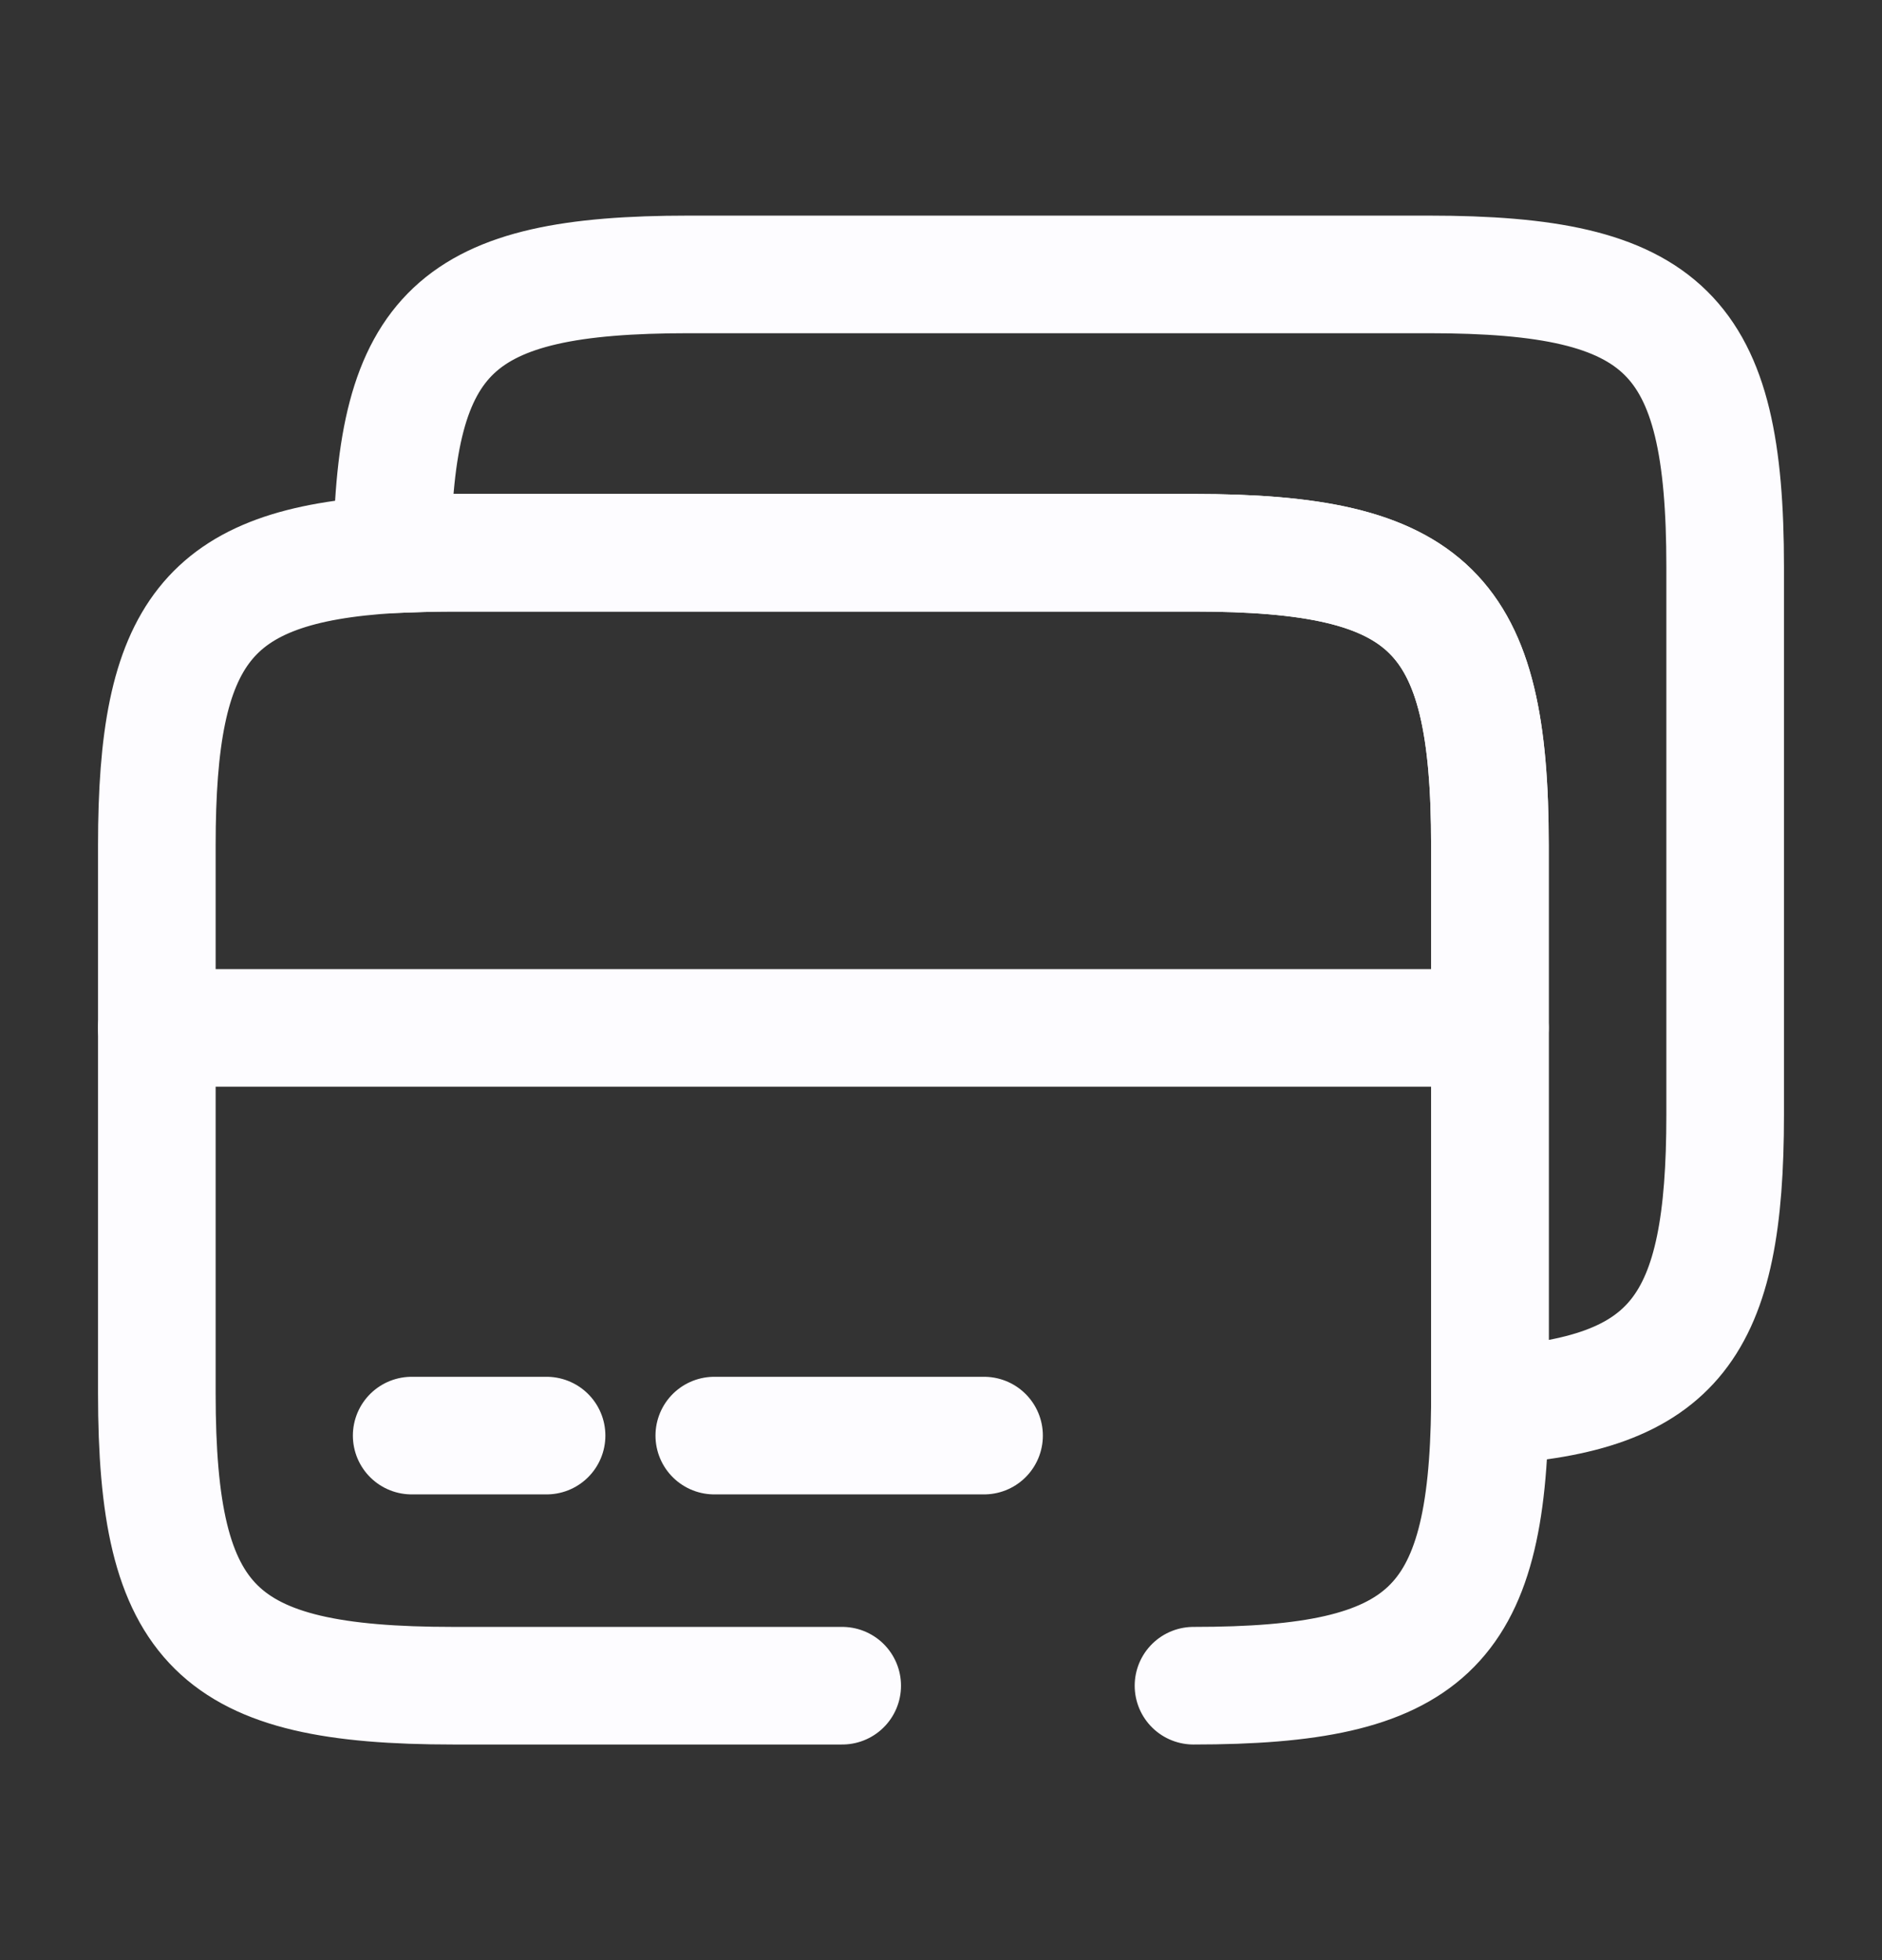
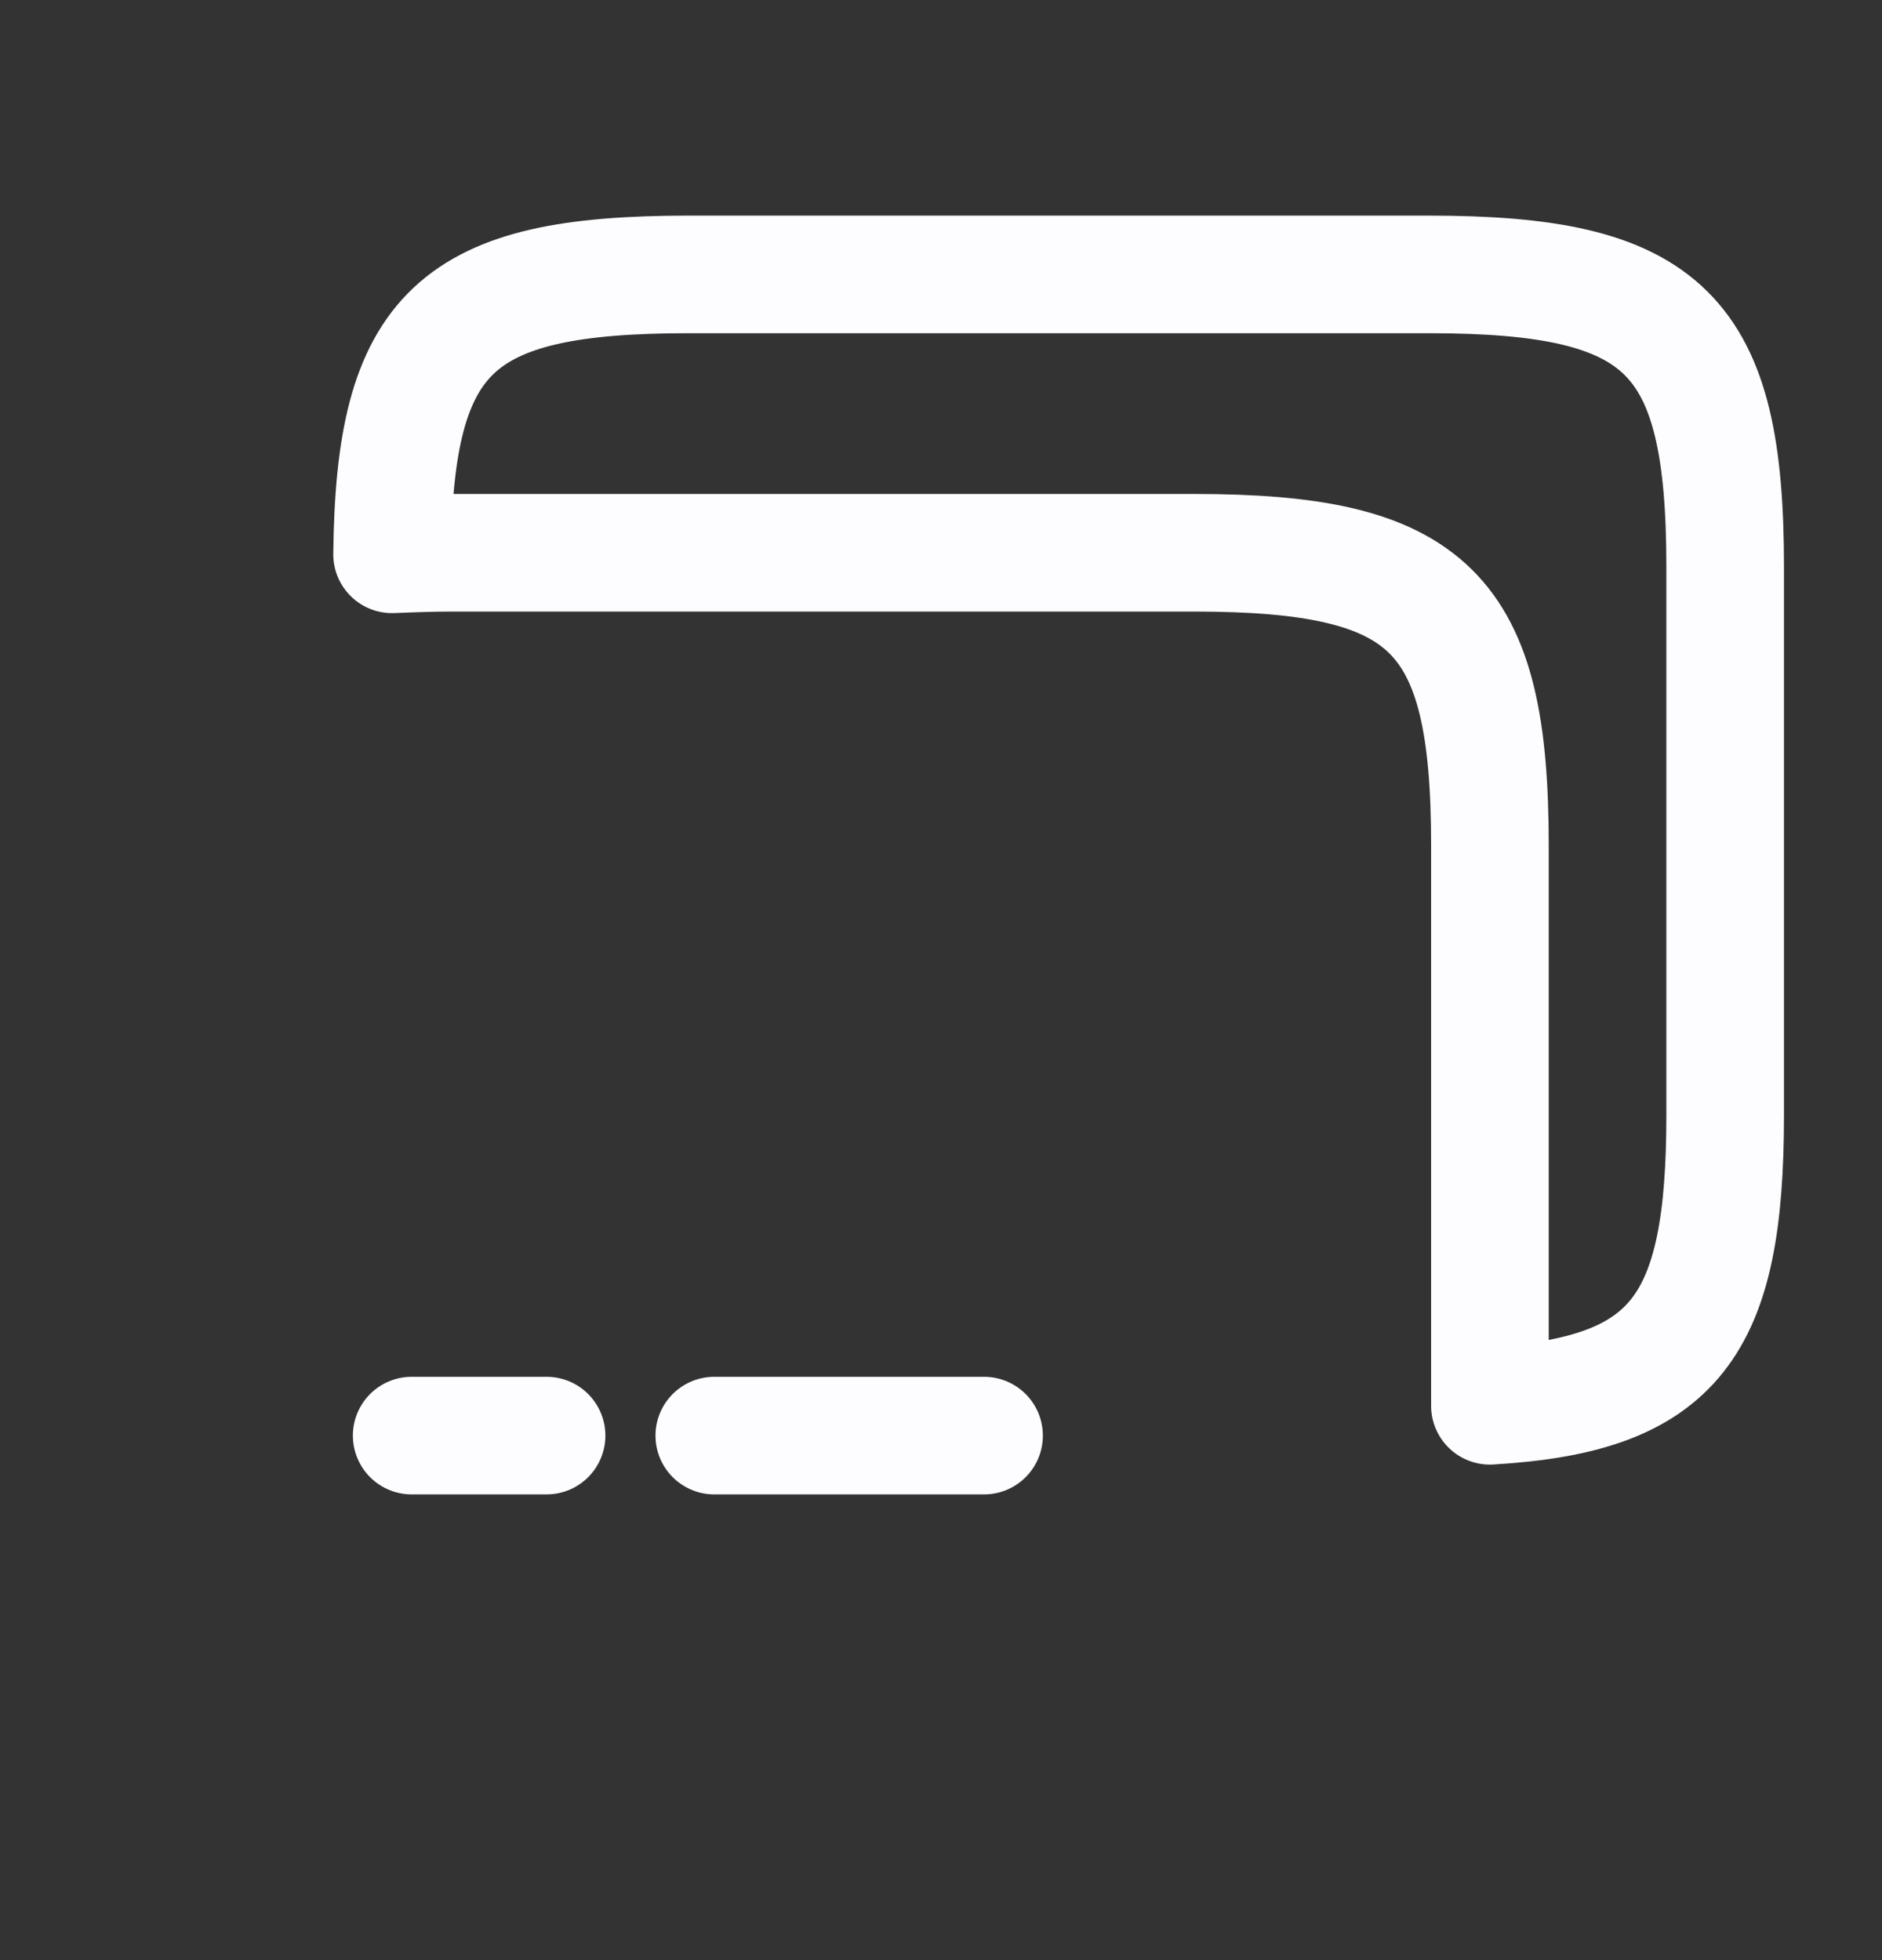
<svg xmlns="http://www.w3.org/2000/svg" width="24" height="25" viewBox="0 0 24 25" fill="none">
  <rect x="0" y="0" width="24" height="25" fill="#333333" stroke="none" />
-   <path d="M2 13.11H19" stroke="#FDFCFF" stroke-width="1.5" stroke-miterlimit="10" stroke-linecap="round" stroke-linejoin="round" />
-   <path d="M10.74 21.5H5.78C2.76 21.5 2 20.75 2 17.77V10.78C2 8.08 2.63 7.21 5 7.07C5.24 7.06 5.5 7.05 5.78 7.05H15.22C18.24 7.05 19 7.8 19 10.78V17.93C18.97 20.78 18.19 21.5 15.22 21.5" stroke="#FDFCFF" stroke-width="1.5" stroke-linecap="round" stroke-linejoin="round" />
-   <path d="M22 7.23V14.22C22 16.92 21.37 17.79 19 17.93V10.78C19 7.8 18.24 7.05 15.22 7.05H5.78C5.5 7.05 5.24 7.06 5 7.07C5.03 4.22 5.81 3.5 8.78 3.5H18.22C21.24 3.5 22 4.25 22 7.23Z" stroke="#FDFCFF" stroke-width="1.5" stroke-linecap="round" stroke-linejoin="round" />
+   <path d="M22 7.23V14.22C22 16.92 21.37 17.79 19 17.93V10.78C19 7.8 18.24 7.05 15.22 7.05H5.78C5.5 7.05 5.24 7.06 5 7.07C5.03 4.22 5.81 3.5 8.78 3.5H18.22C21.24 3.5 22 4.25 22 7.23" stroke="#FDFCFF" stroke-width="1.5" stroke-linecap="round" stroke-linejoin="round" />
  <path d="M5.25 18.31H6.97" stroke="#FDFCFF" stroke-width="1.5" stroke-miterlimit="10" stroke-linecap="round" stroke-linejoin="round" />
  <path d="M9.109 18.31H12.549" stroke="#FDFCFF" stroke-width="1.5" stroke-miterlimit="10" stroke-linecap="round" stroke-linejoin="round" />
</svg>